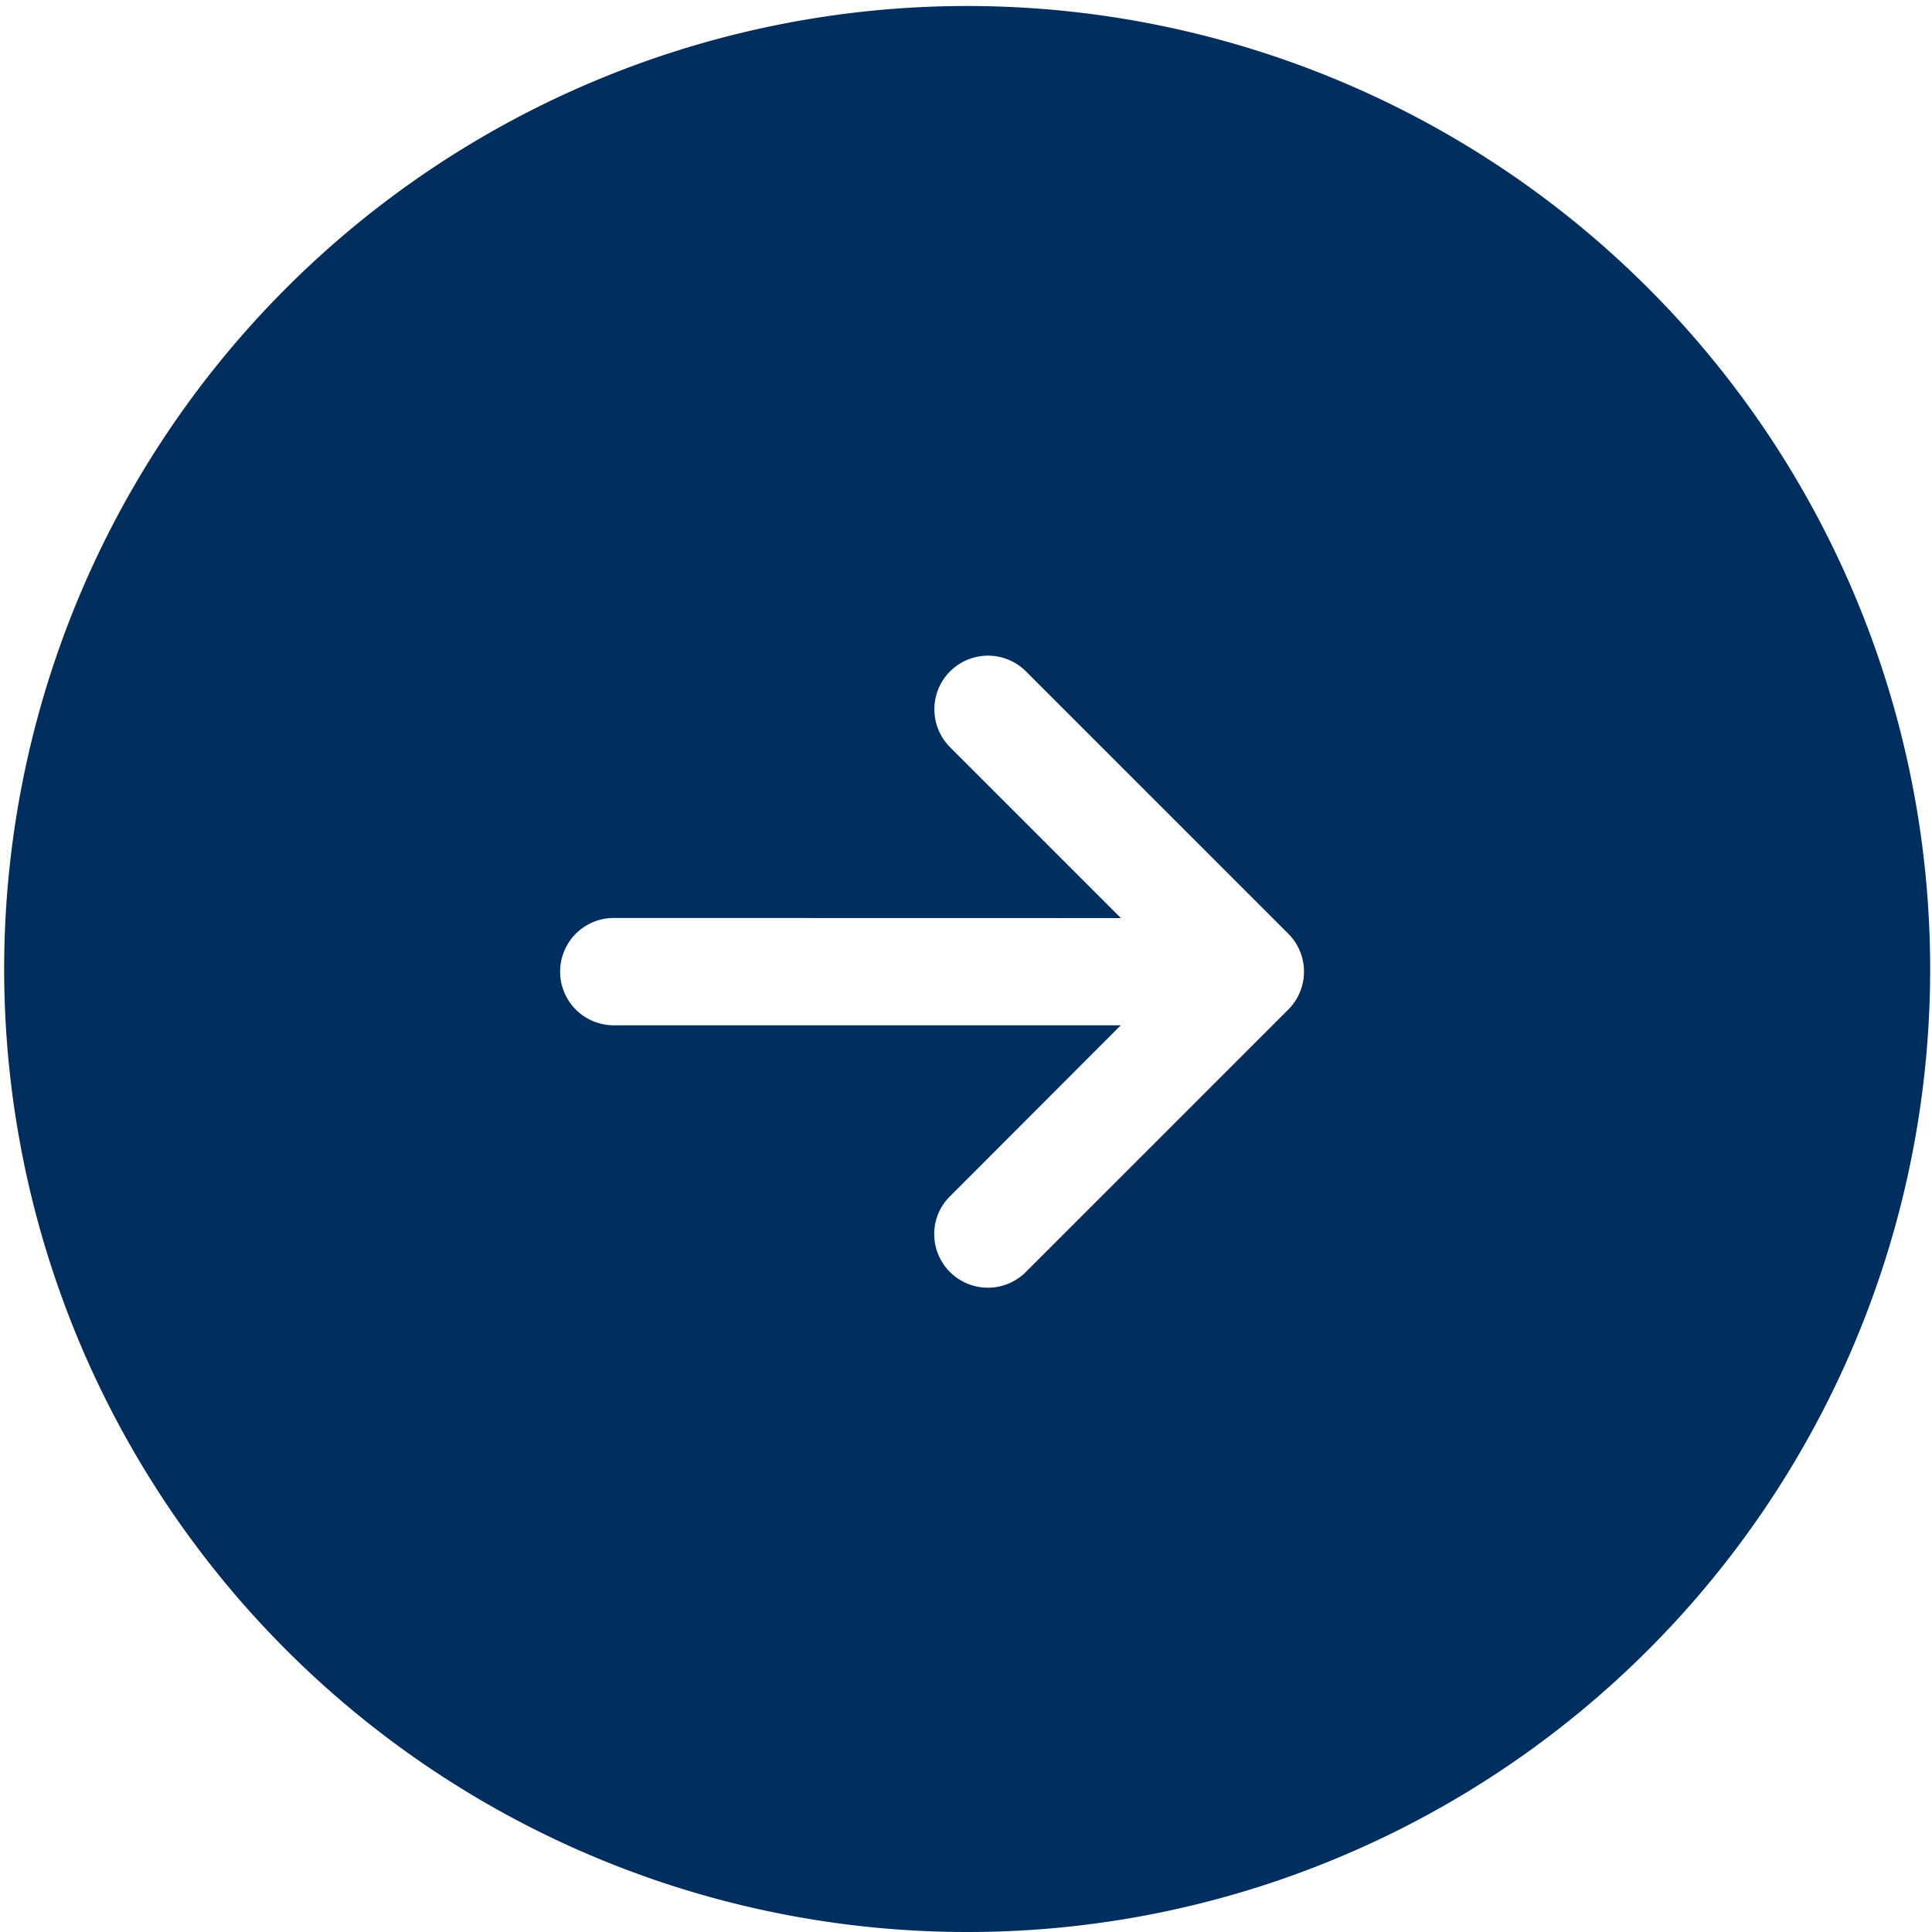
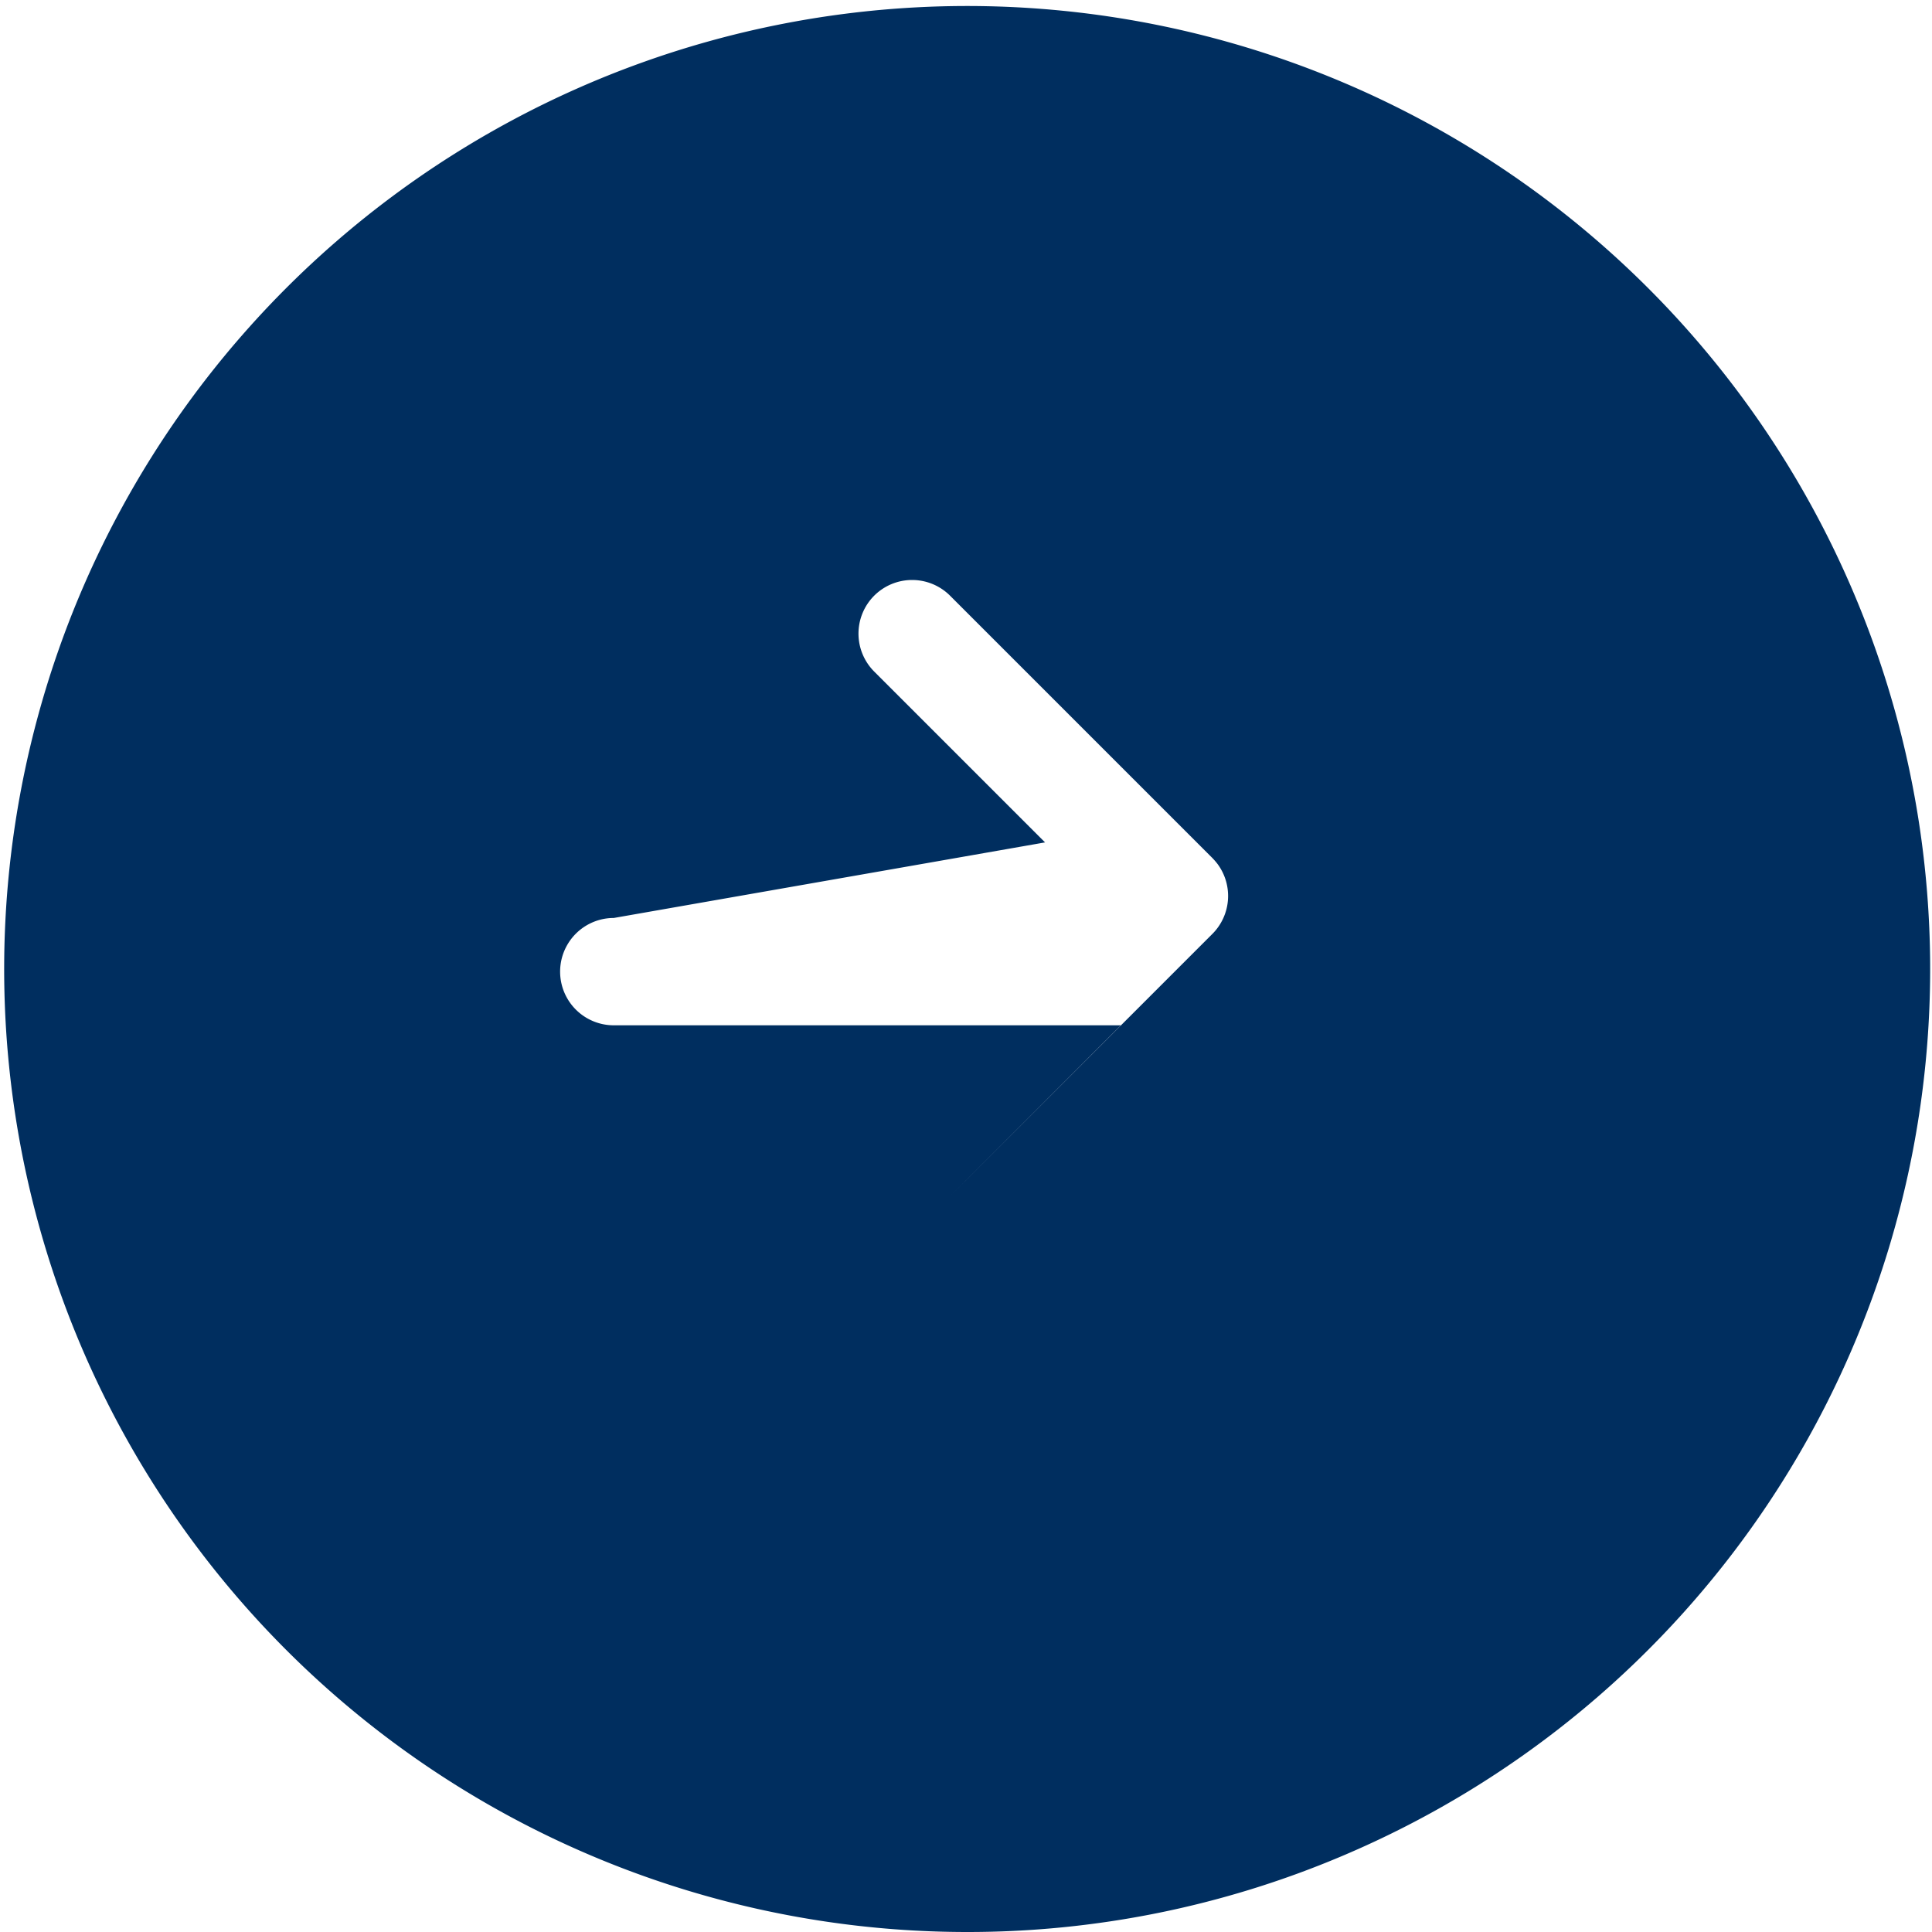
<svg xmlns="http://www.w3.org/2000/svg" width="36" height="36" viewBox="0 0 36 36">
-   <path id="Sustracción_1" data-name="Sustracción 1" d="M4712,13410a17.944,17.944,0,1,1,7.006-1.415A17.886,17.886,0,0,1,4712,13410Zm-6.563-18.895a1,1,0,1,0,0,2h9.447l-3.184,3.188a.983.983,0,0,0-.292.7,1,1,0,0,0,1.706.71l4.89-4.89a1,1,0,0,0,.1-1.3,1.25,1.25,0,0,0-.131-.147l-4.856-4.856a1,1,0,0,0-1.414,0,1,1,0,0,0,0,1.413l3.184,3.184Z" transform="translate(-4694 -13374)" fill="#002e5f" />
+   <path id="Sustracción_1" data-name="Sustracción 1" d="M4712,13410a17.944,17.944,0,1,1,7.006-1.415A17.886,17.886,0,0,1,4712,13410Zm-6.563-18.895a1,1,0,1,0,0,2h9.447l-3.184,3.188l4.89-4.89a1,1,0,0,0,.1-1.3,1.25,1.25,0,0,0-.131-.147l-4.856-4.856a1,1,0,0,0-1.414,0,1,1,0,0,0,0,1.413l3.184,3.184Z" transform="translate(-4694 -13374)" fill="#002e5f" />
</svg>